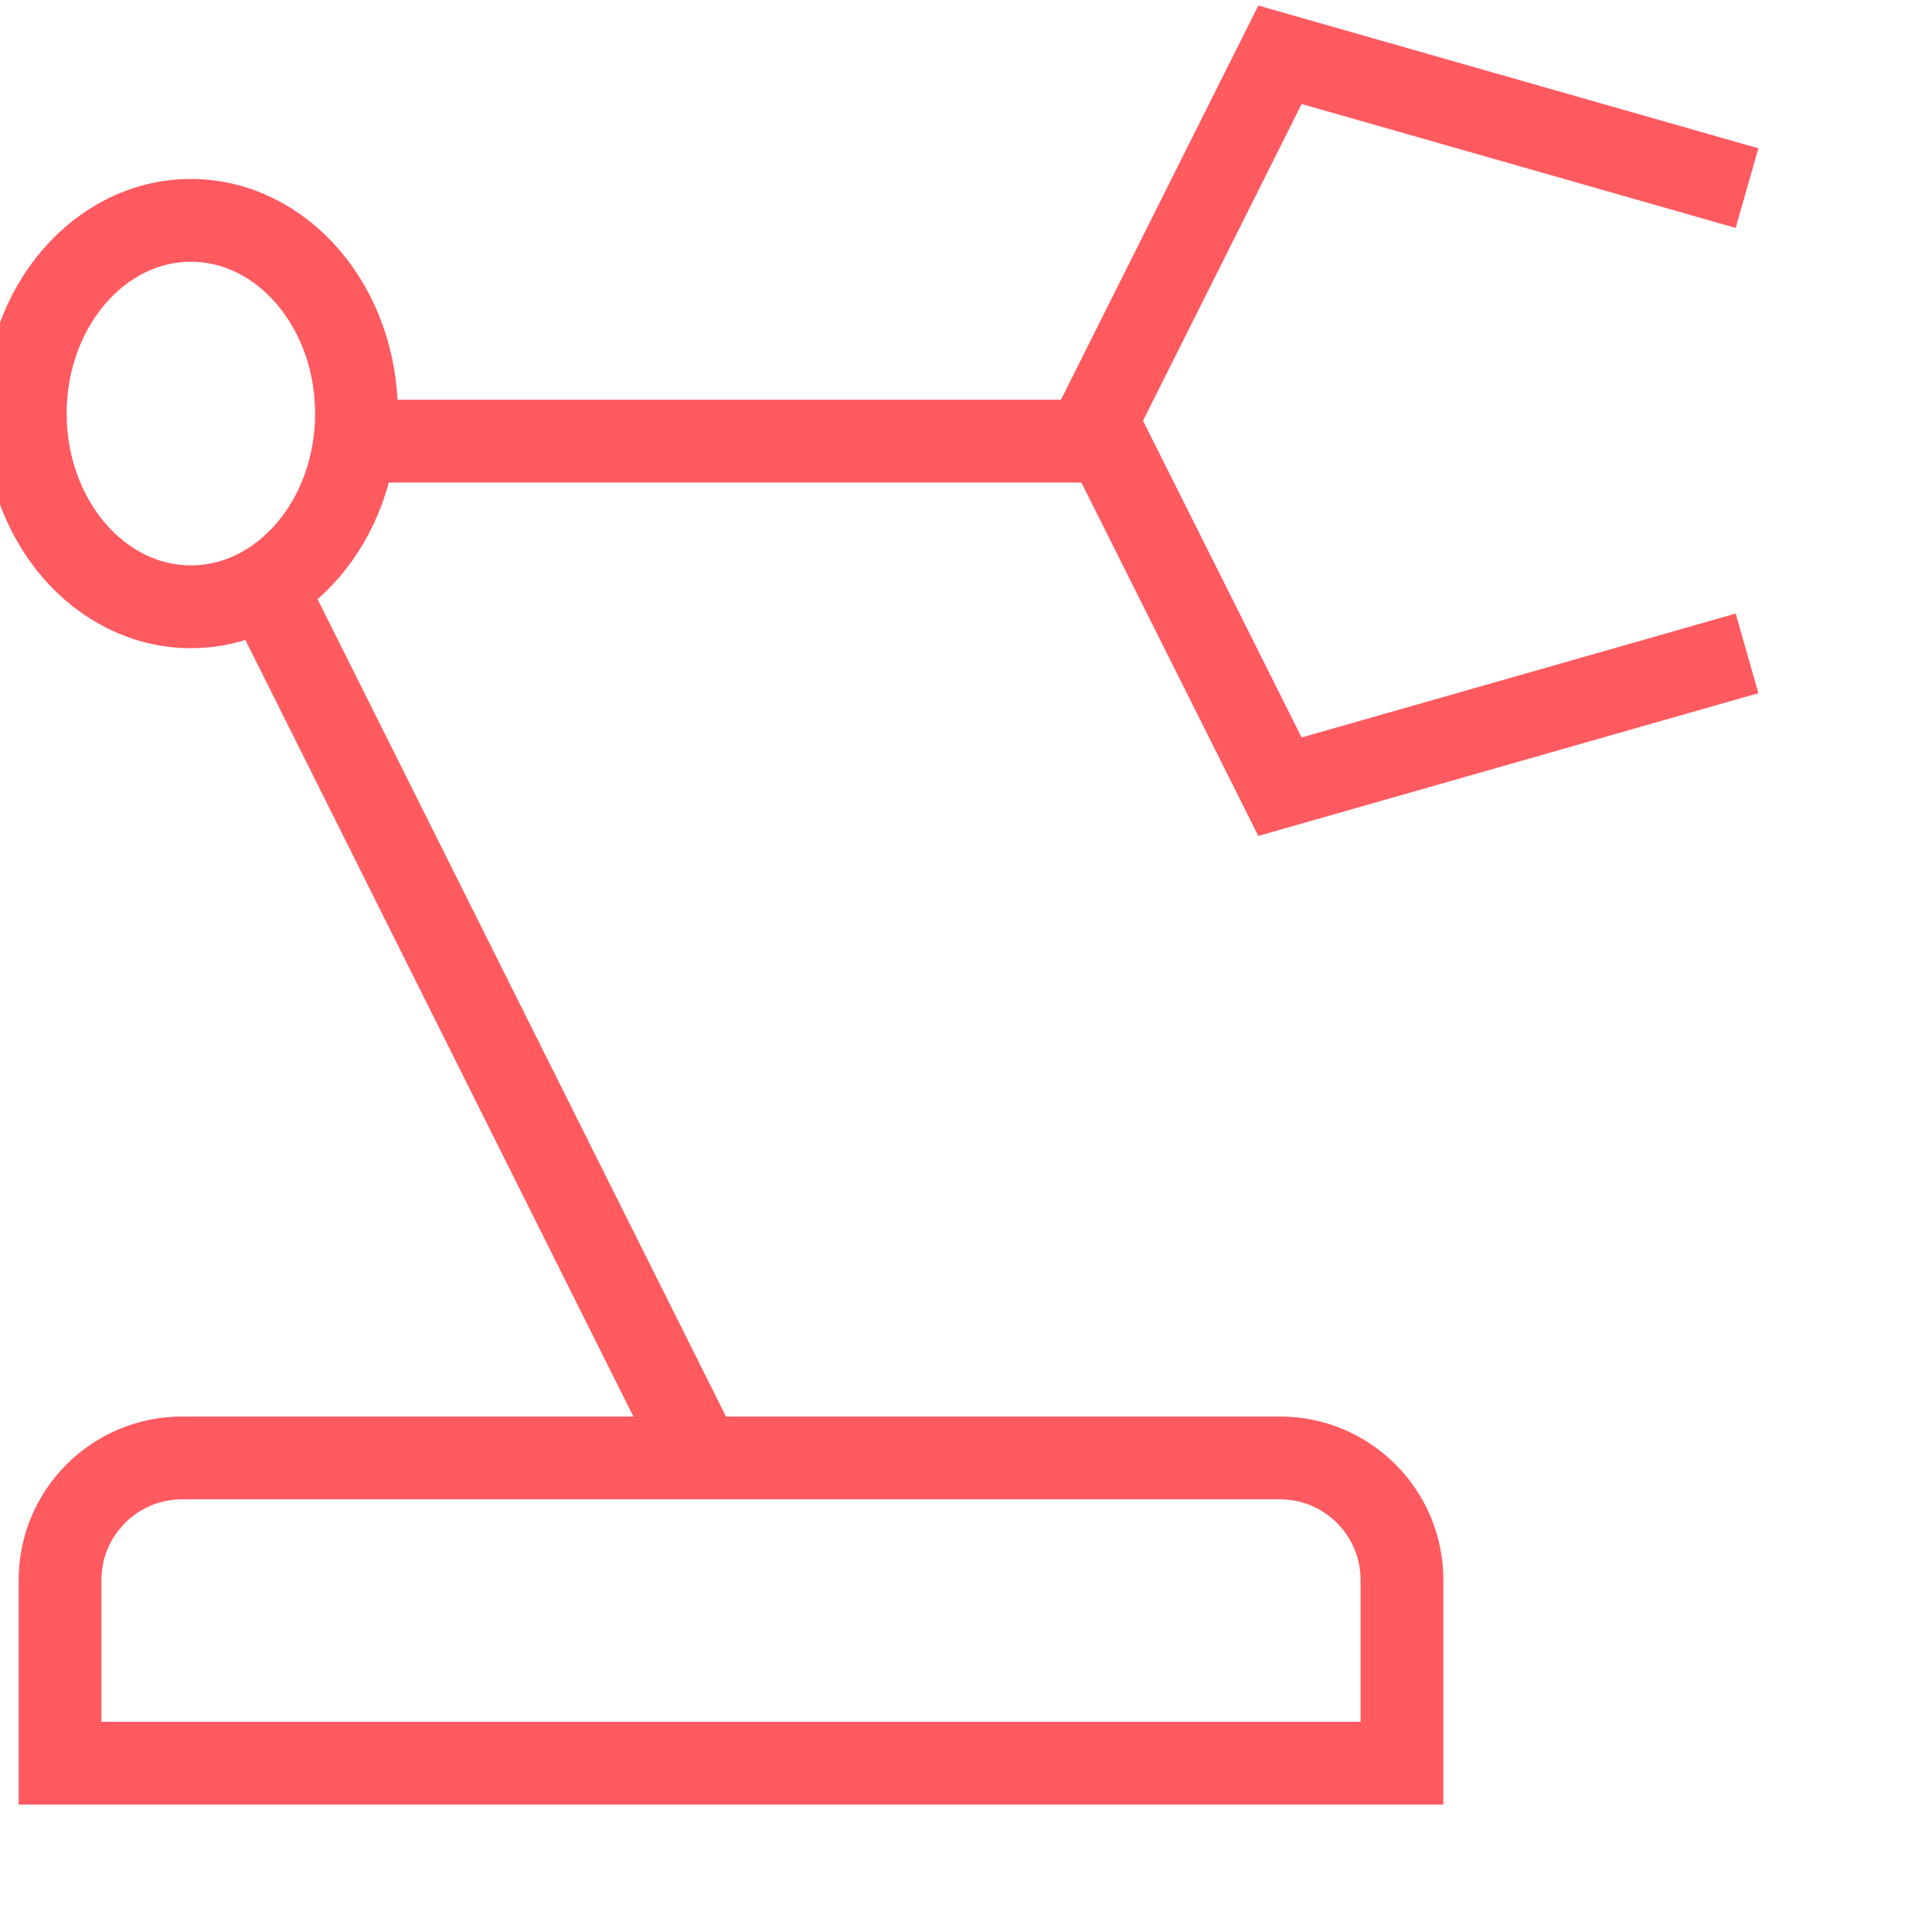
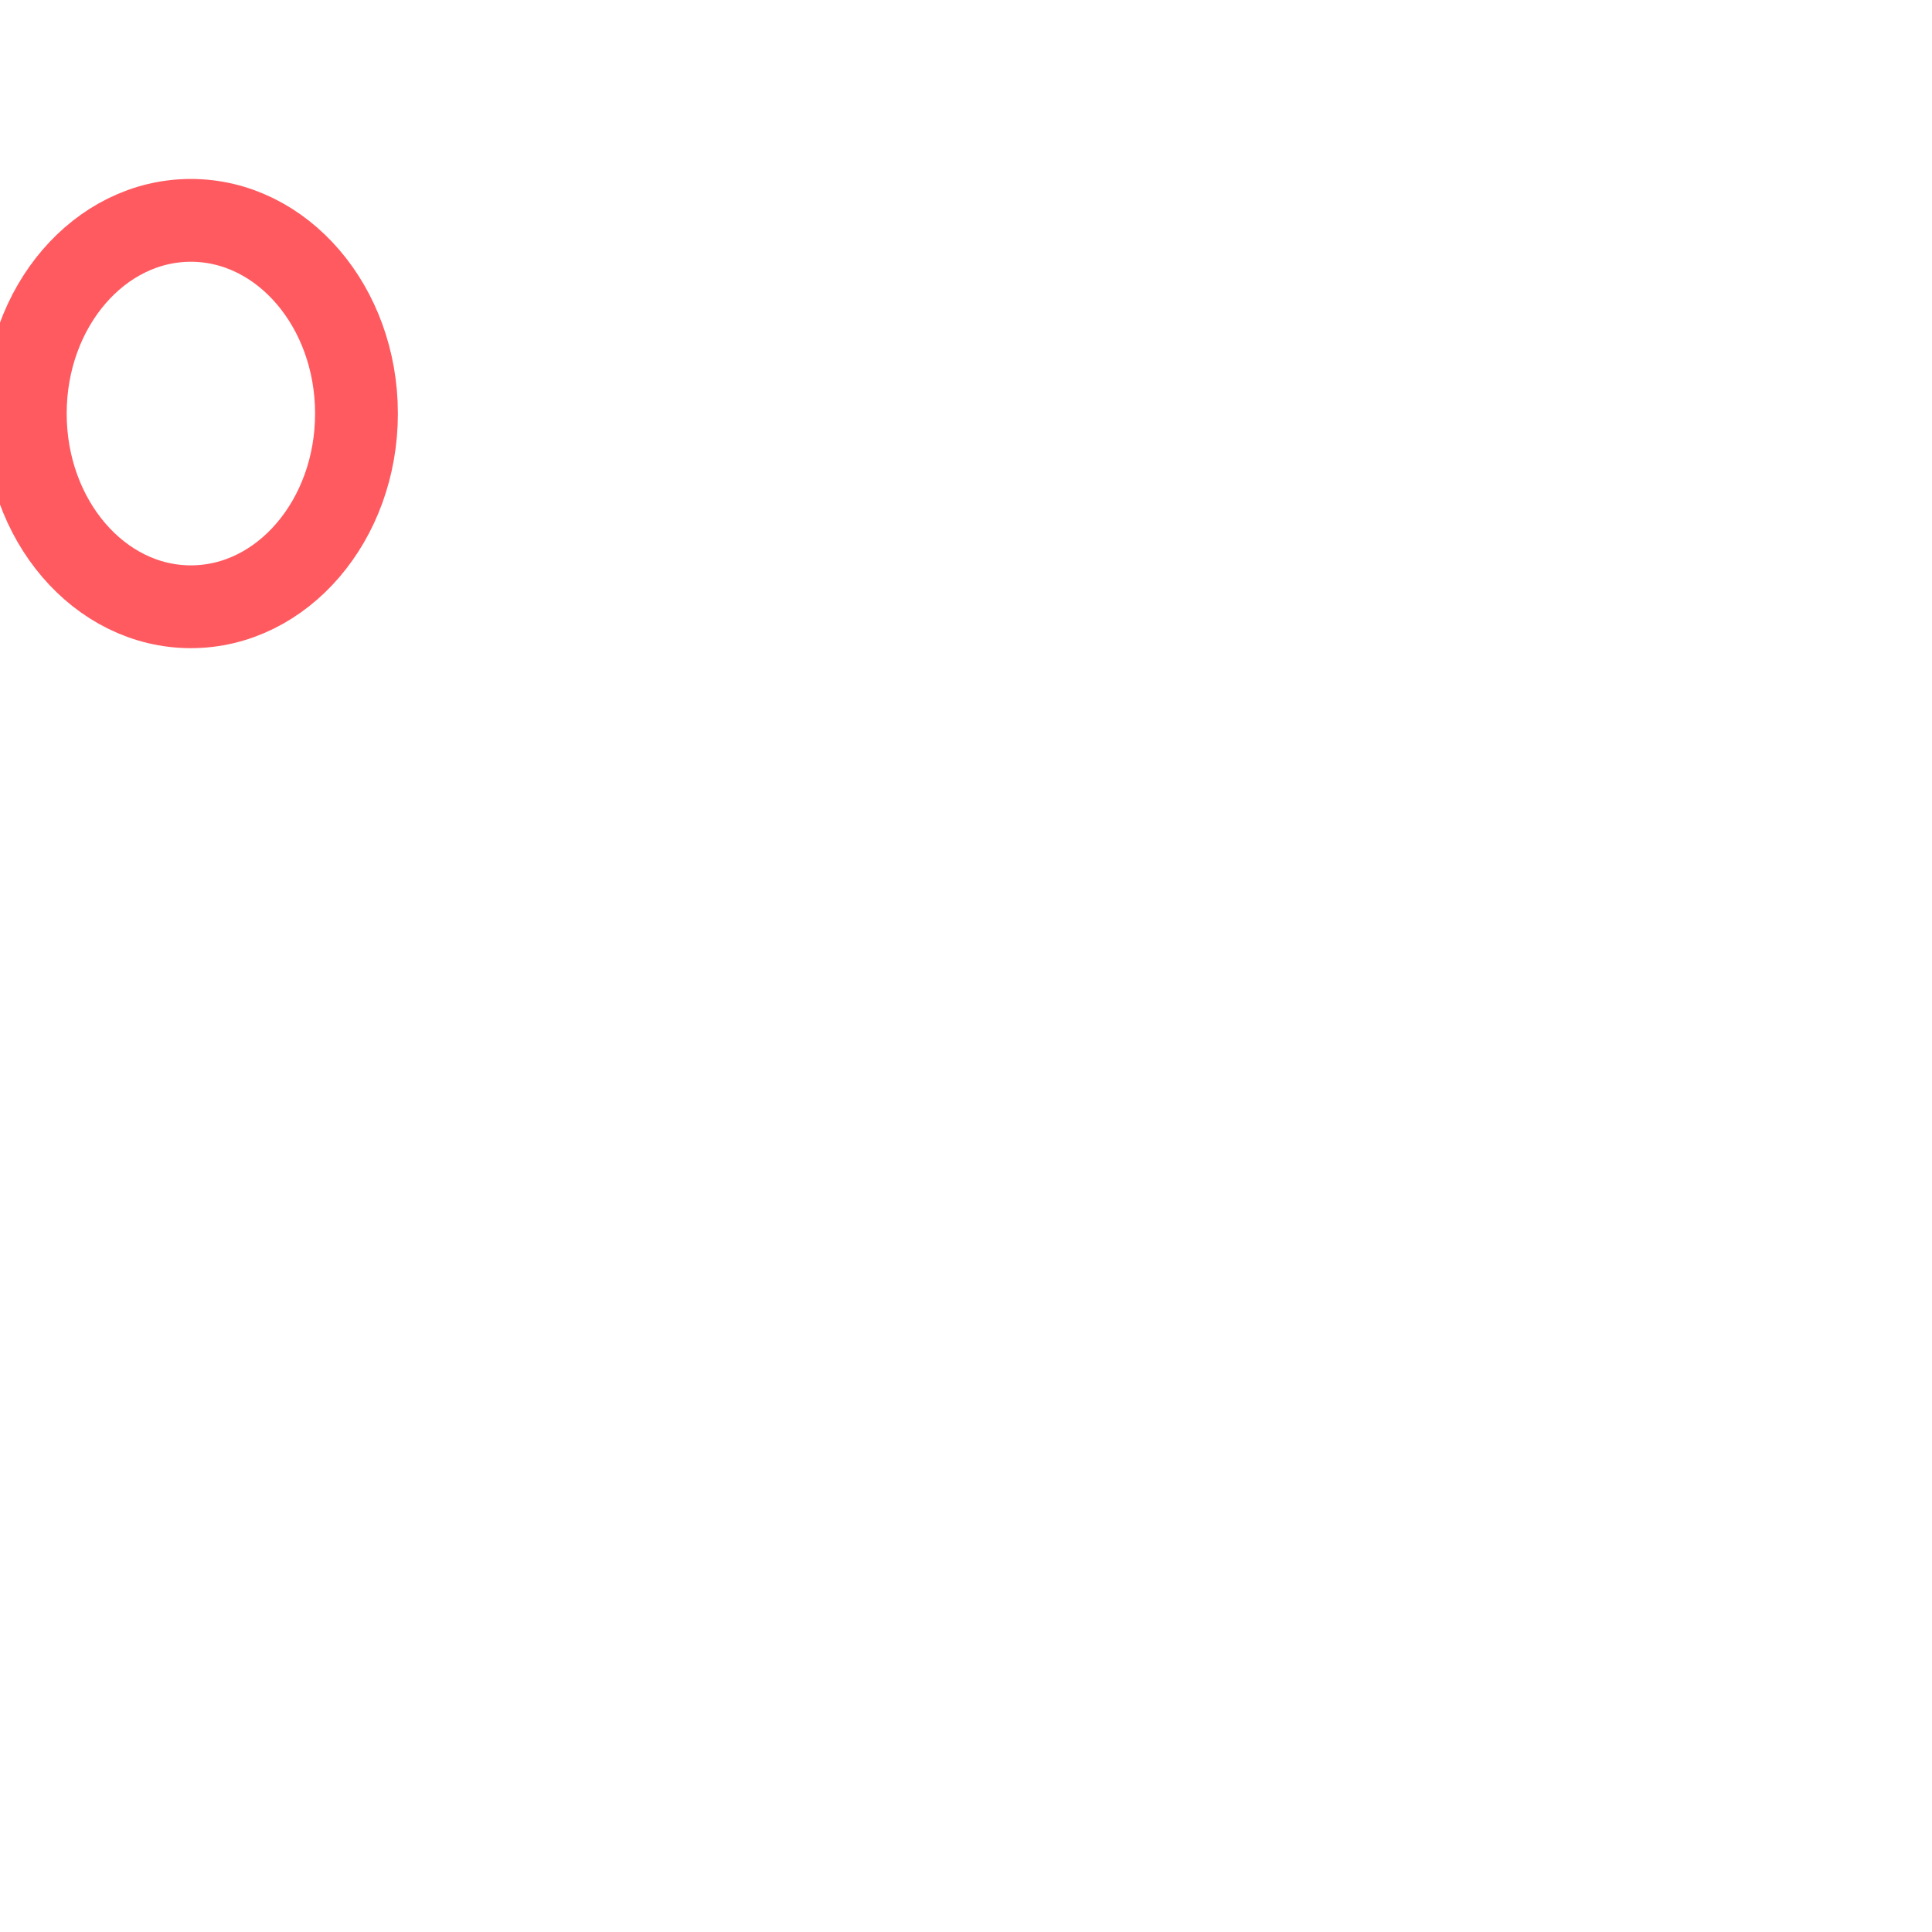
<svg xmlns="http://www.w3.org/2000/svg" id="Layer_1" viewBox="0 0 35 35">
  <defs>
    <style>.cls-1,.cls-2{fill:none;stroke:#ff5a60;stroke-miterlimit:10;stroke-width:1.5px;}.cls-2{stroke-linecap:square;}</style>
  </defs>
  <g id="robotic-arm" transform="translate(-1.722 -1.108)">
-     <line id="Line_29" class="cls-1" x1="8.18" y1="9.1" x2="22.18" y2="9.1" />
-     <line id="Line_30" class="cls-1" x1="14.41" y1="27.52" x2="6.5" y2="11.69" />
    <ellipse id="Ellipse_8" class="cls-2" cx="5.18" cy="8.6" rx="3" ry="3.5" />
-     <path id="Path_48537" class="cls-2" d="M32.65,13.15l-7.74,2.21-3.32-6.63,3.32-6.63,7.74,2.21" />
-     <path id="Path_48538" class="cls-2" d="M5.02,27.52c-1.22,0-2.21,.99-2.21,2.21v3.32H27.12v-3.32c0-1.22-.99-2.21-2.21-2.21H5.02Z" />
  </g>
</svg>